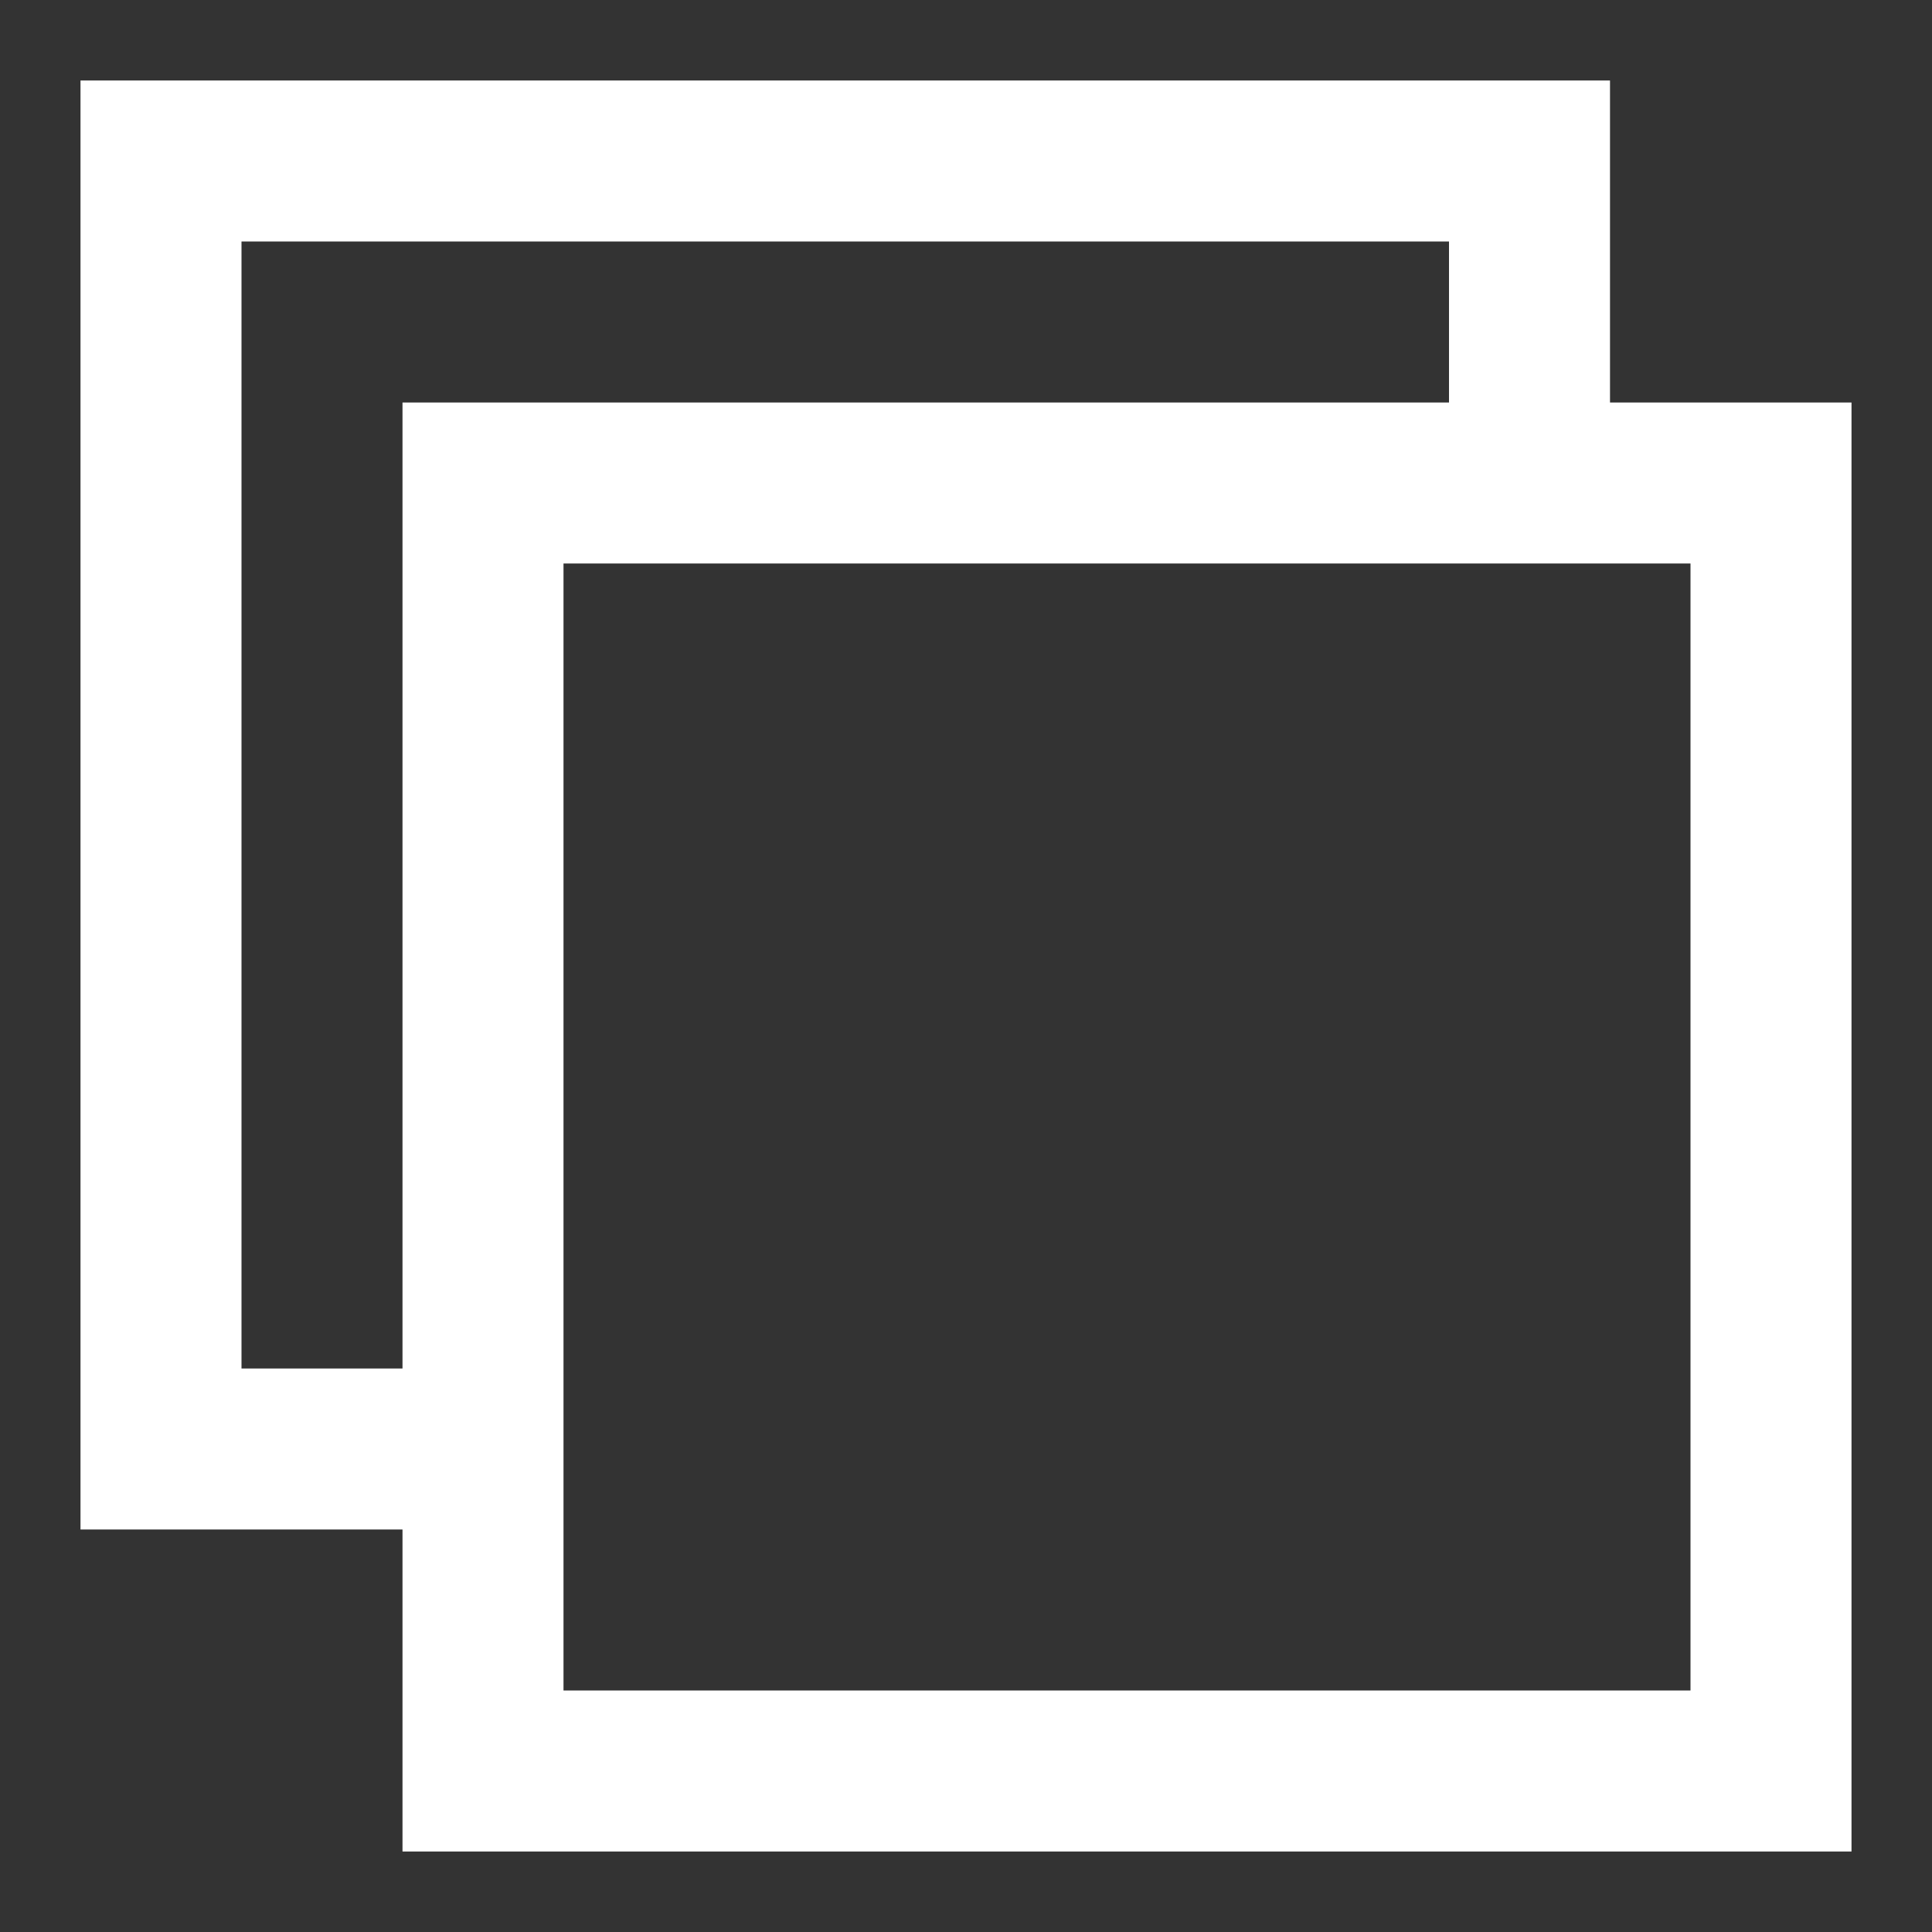
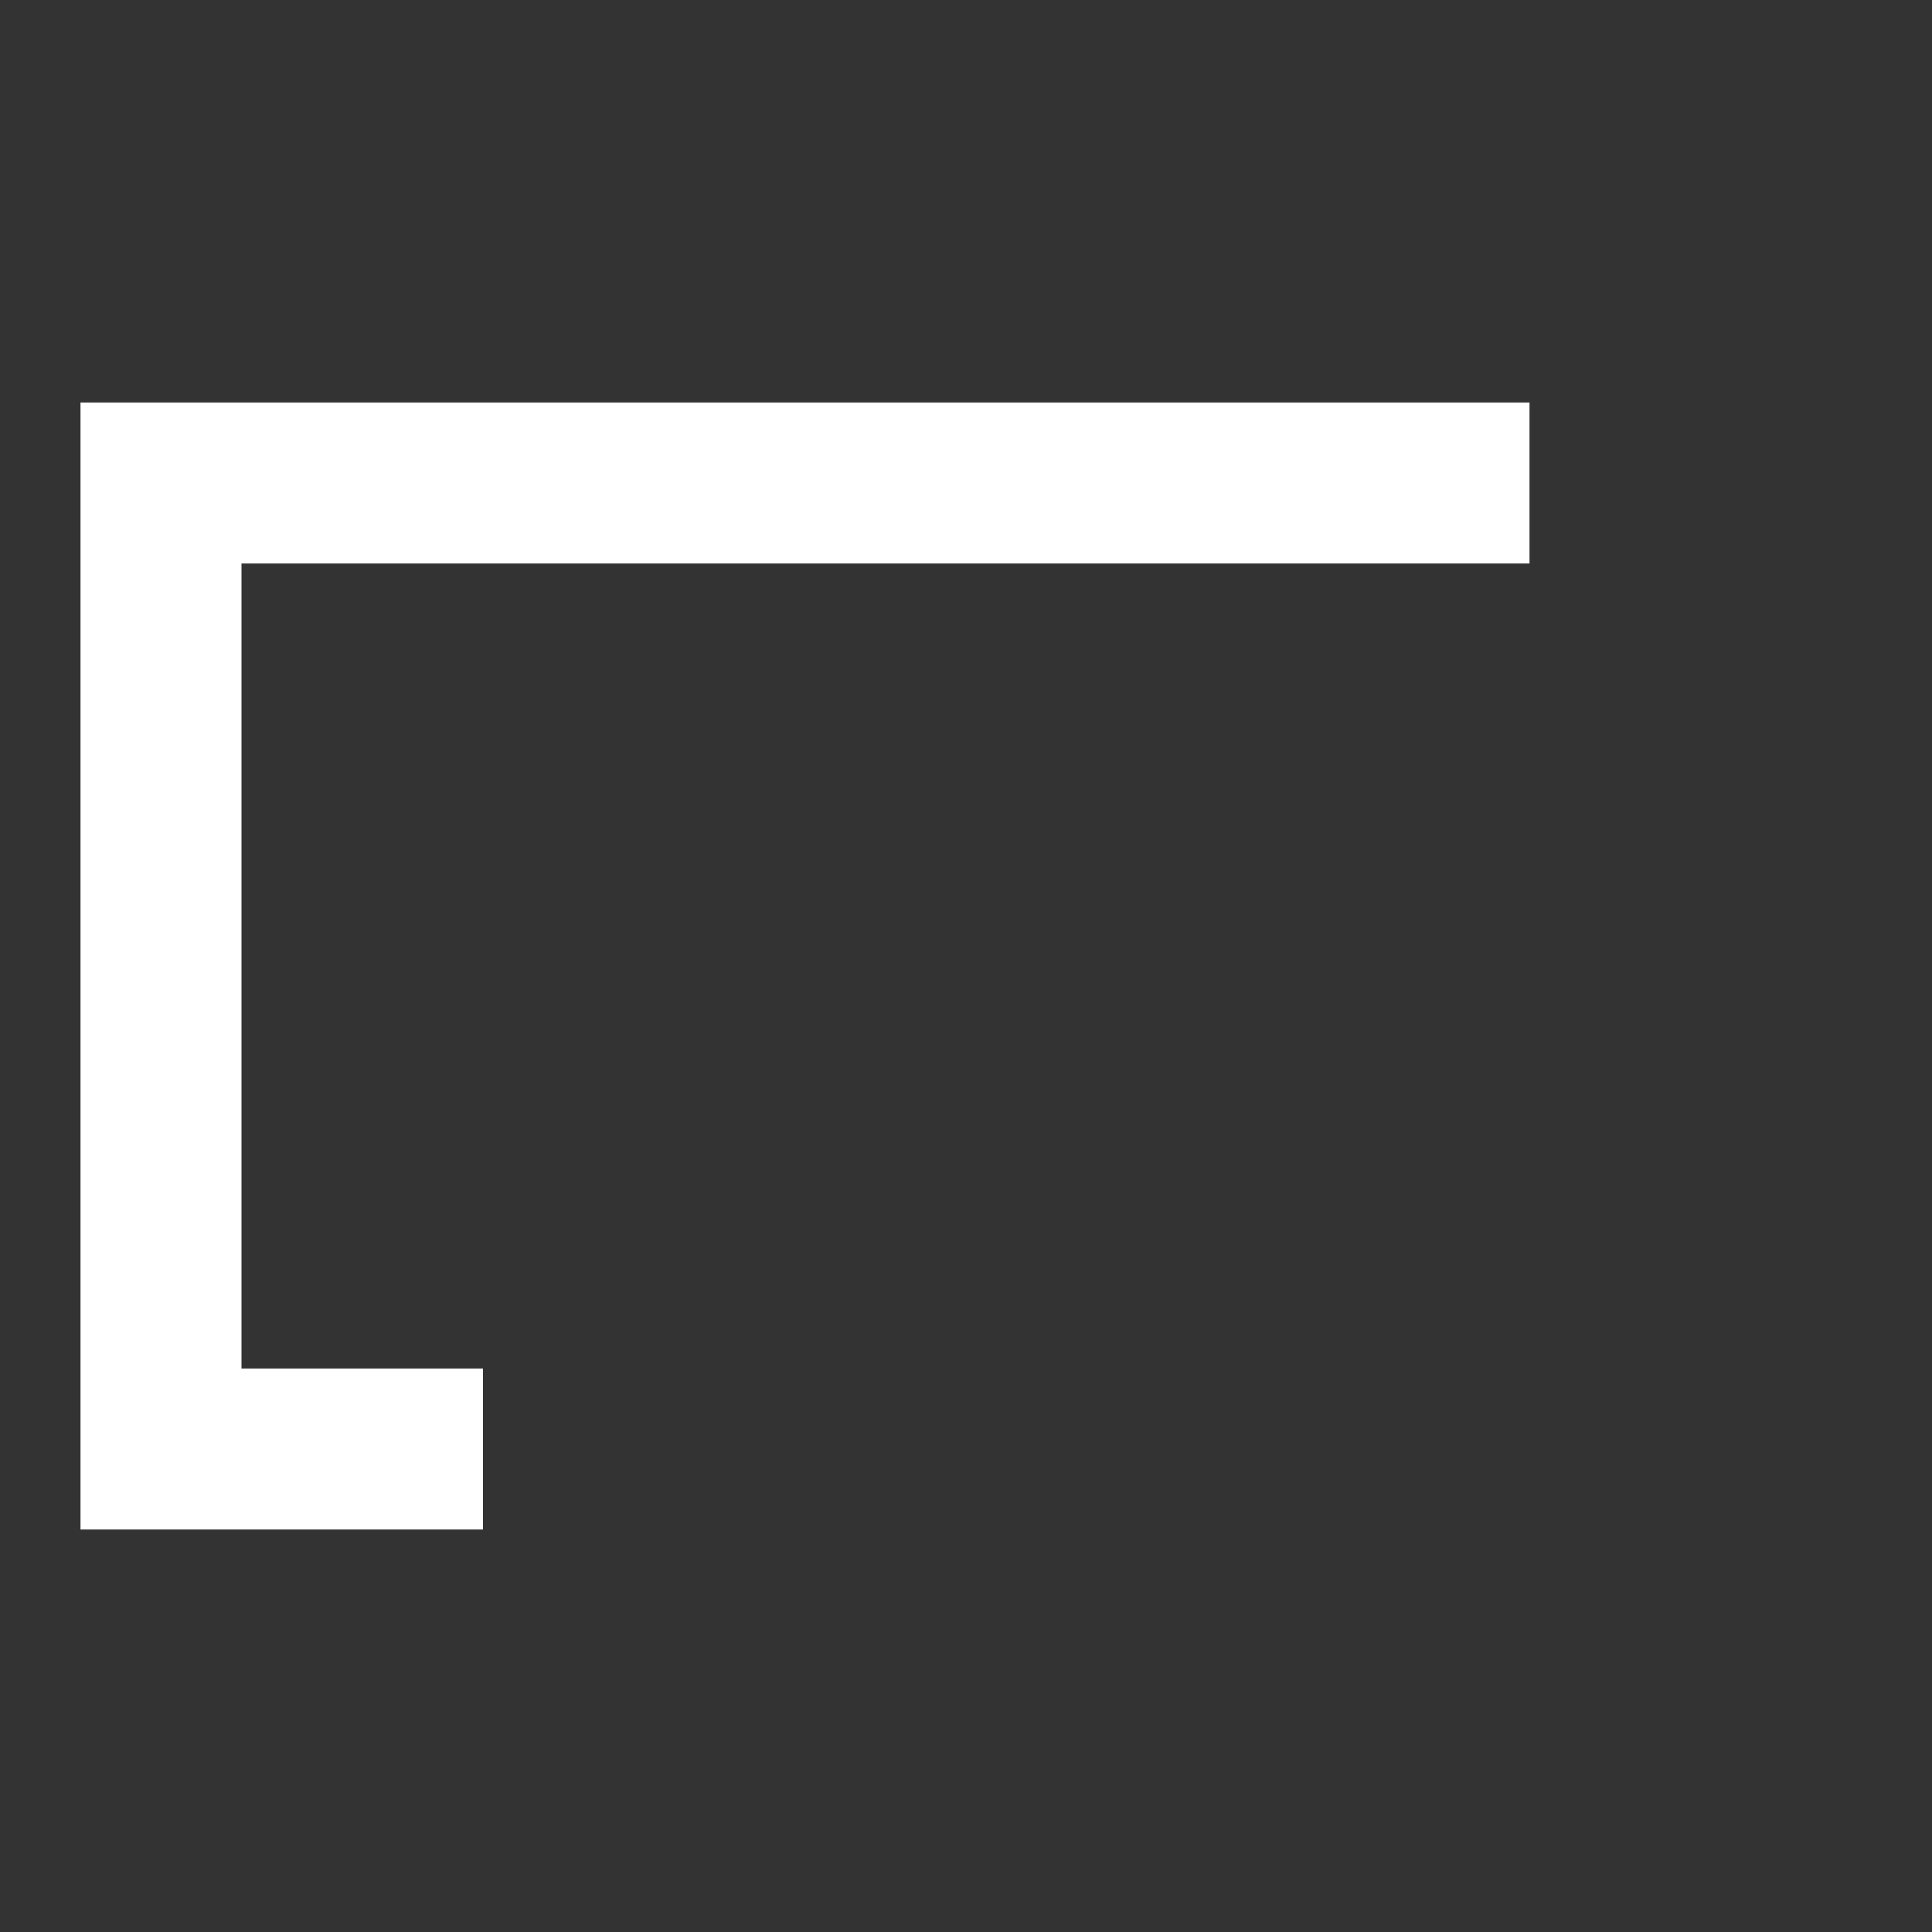
<svg xmlns="http://www.w3.org/2000/svg" width="24" height="24" viewBox="0 0 24 24" fill="none">
  <rect x="0" y="0" width="24" height="24" fill="#333333" stroke="none" />
-   <rect x="6" y="6" width="16" height="16" stroke="white" stroke-width="2" />
-   <path d="M19 6V2H2V18H6" stroke="white" stroke-width="2" />
+   <path d="M19 6H2V18H6" stroke="white" stroke-width="2" />
</svg>